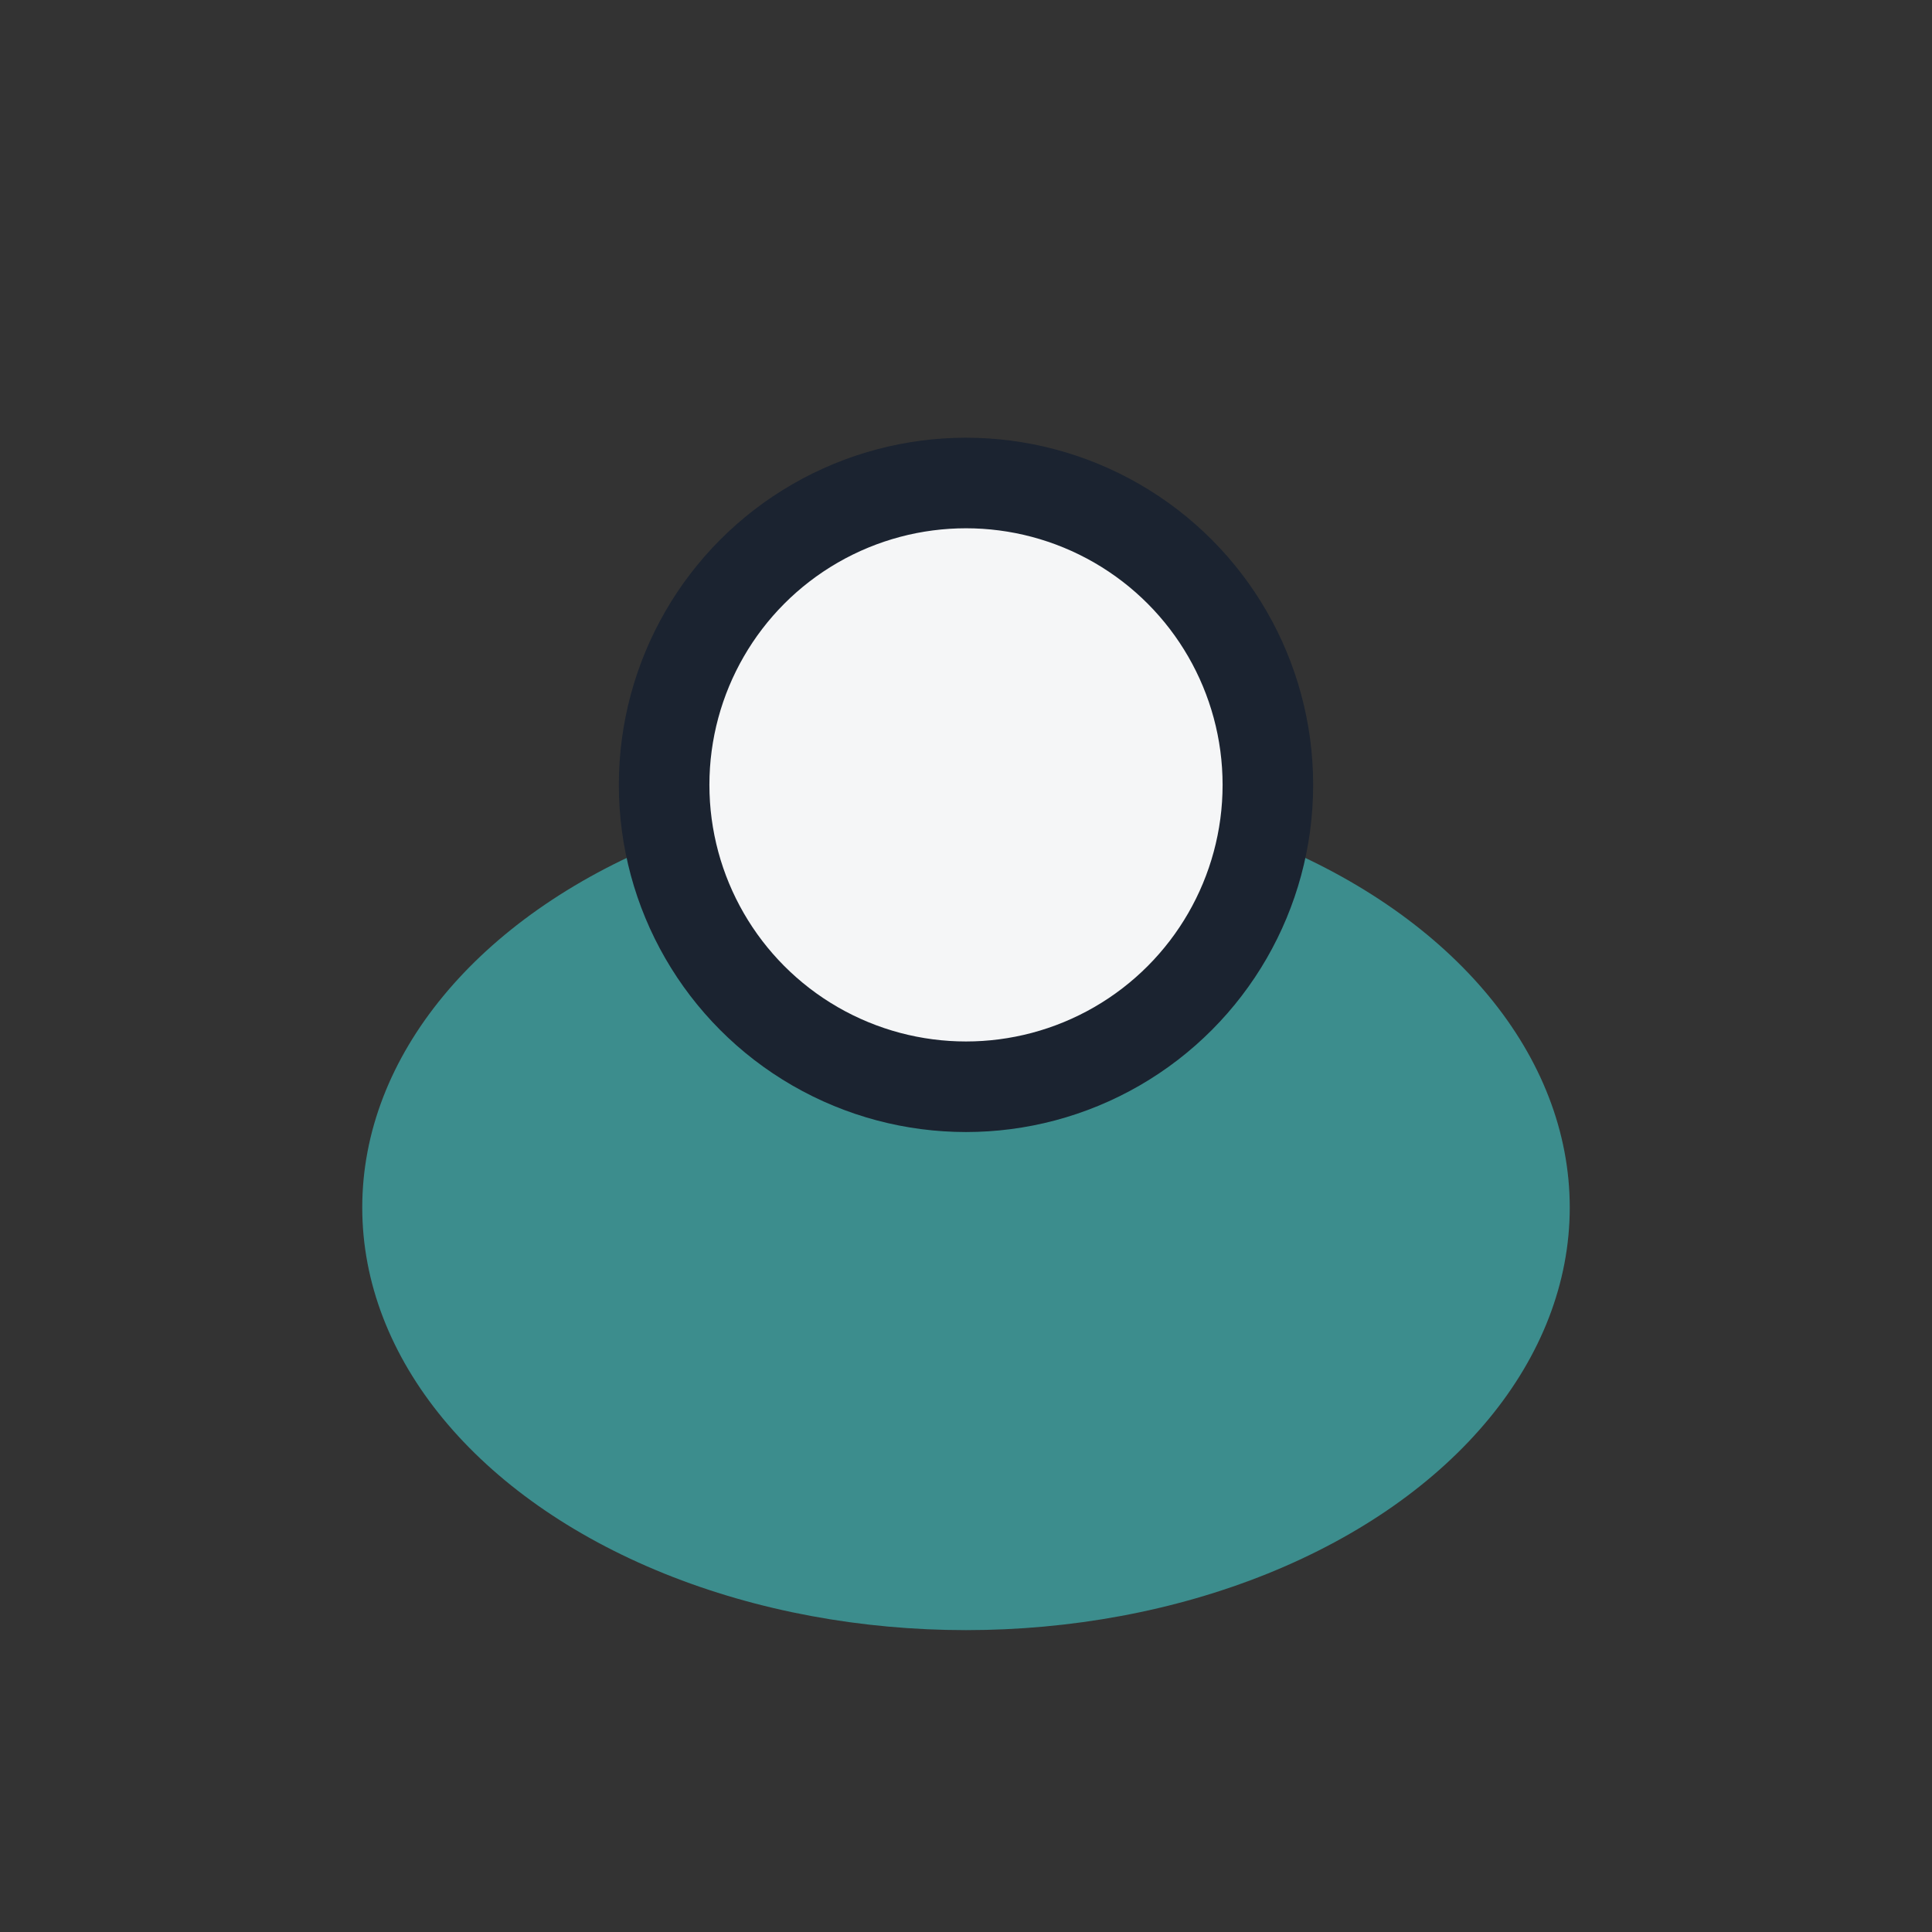
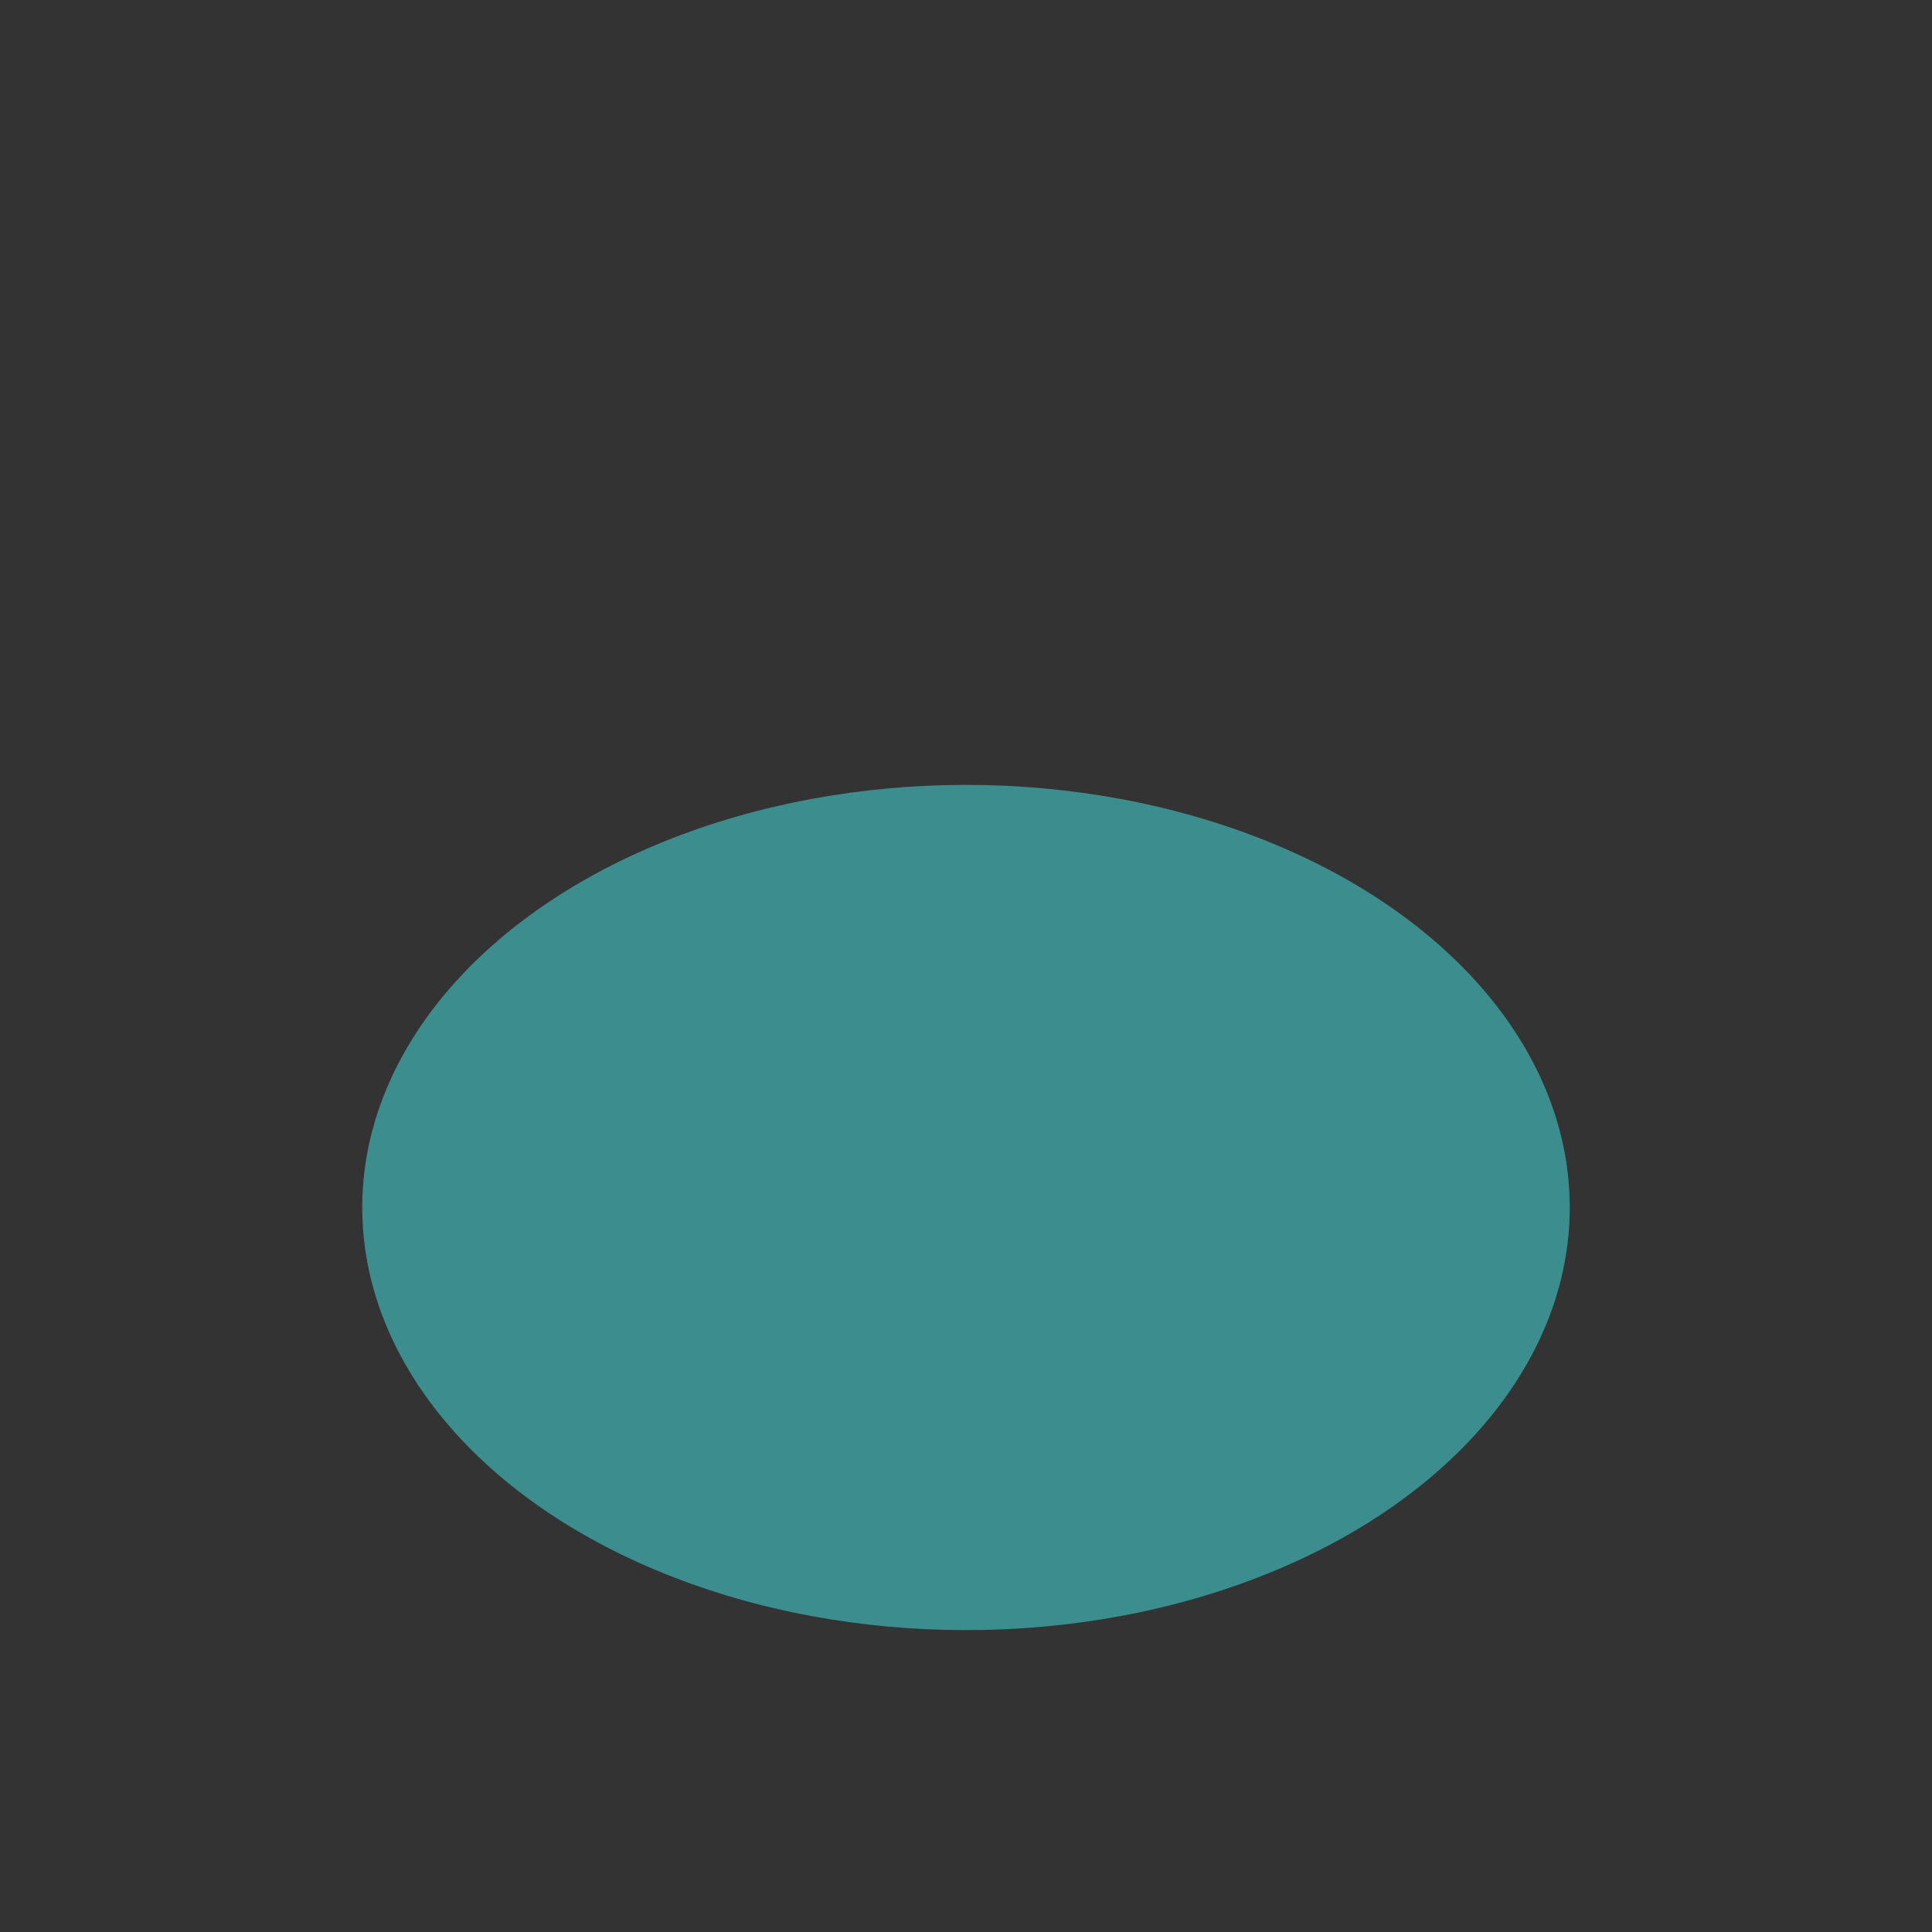
<svg xmlns="http://www.w3.org/2000/svg" width="32" height="32" viewBox="0 0 32 32">
  <rect x="0" y="0" width="32" height="32" fill="#333333" stroke="none" />
  <ellipse cx="16" cy="20" rx="10" ry="7" fill="#3C8D8D" />
-   <circle cx="16" cy="13" r="5" fill="#F5F6F7" stroke="#1B2330" stroke-width="1.5" />
</svg>